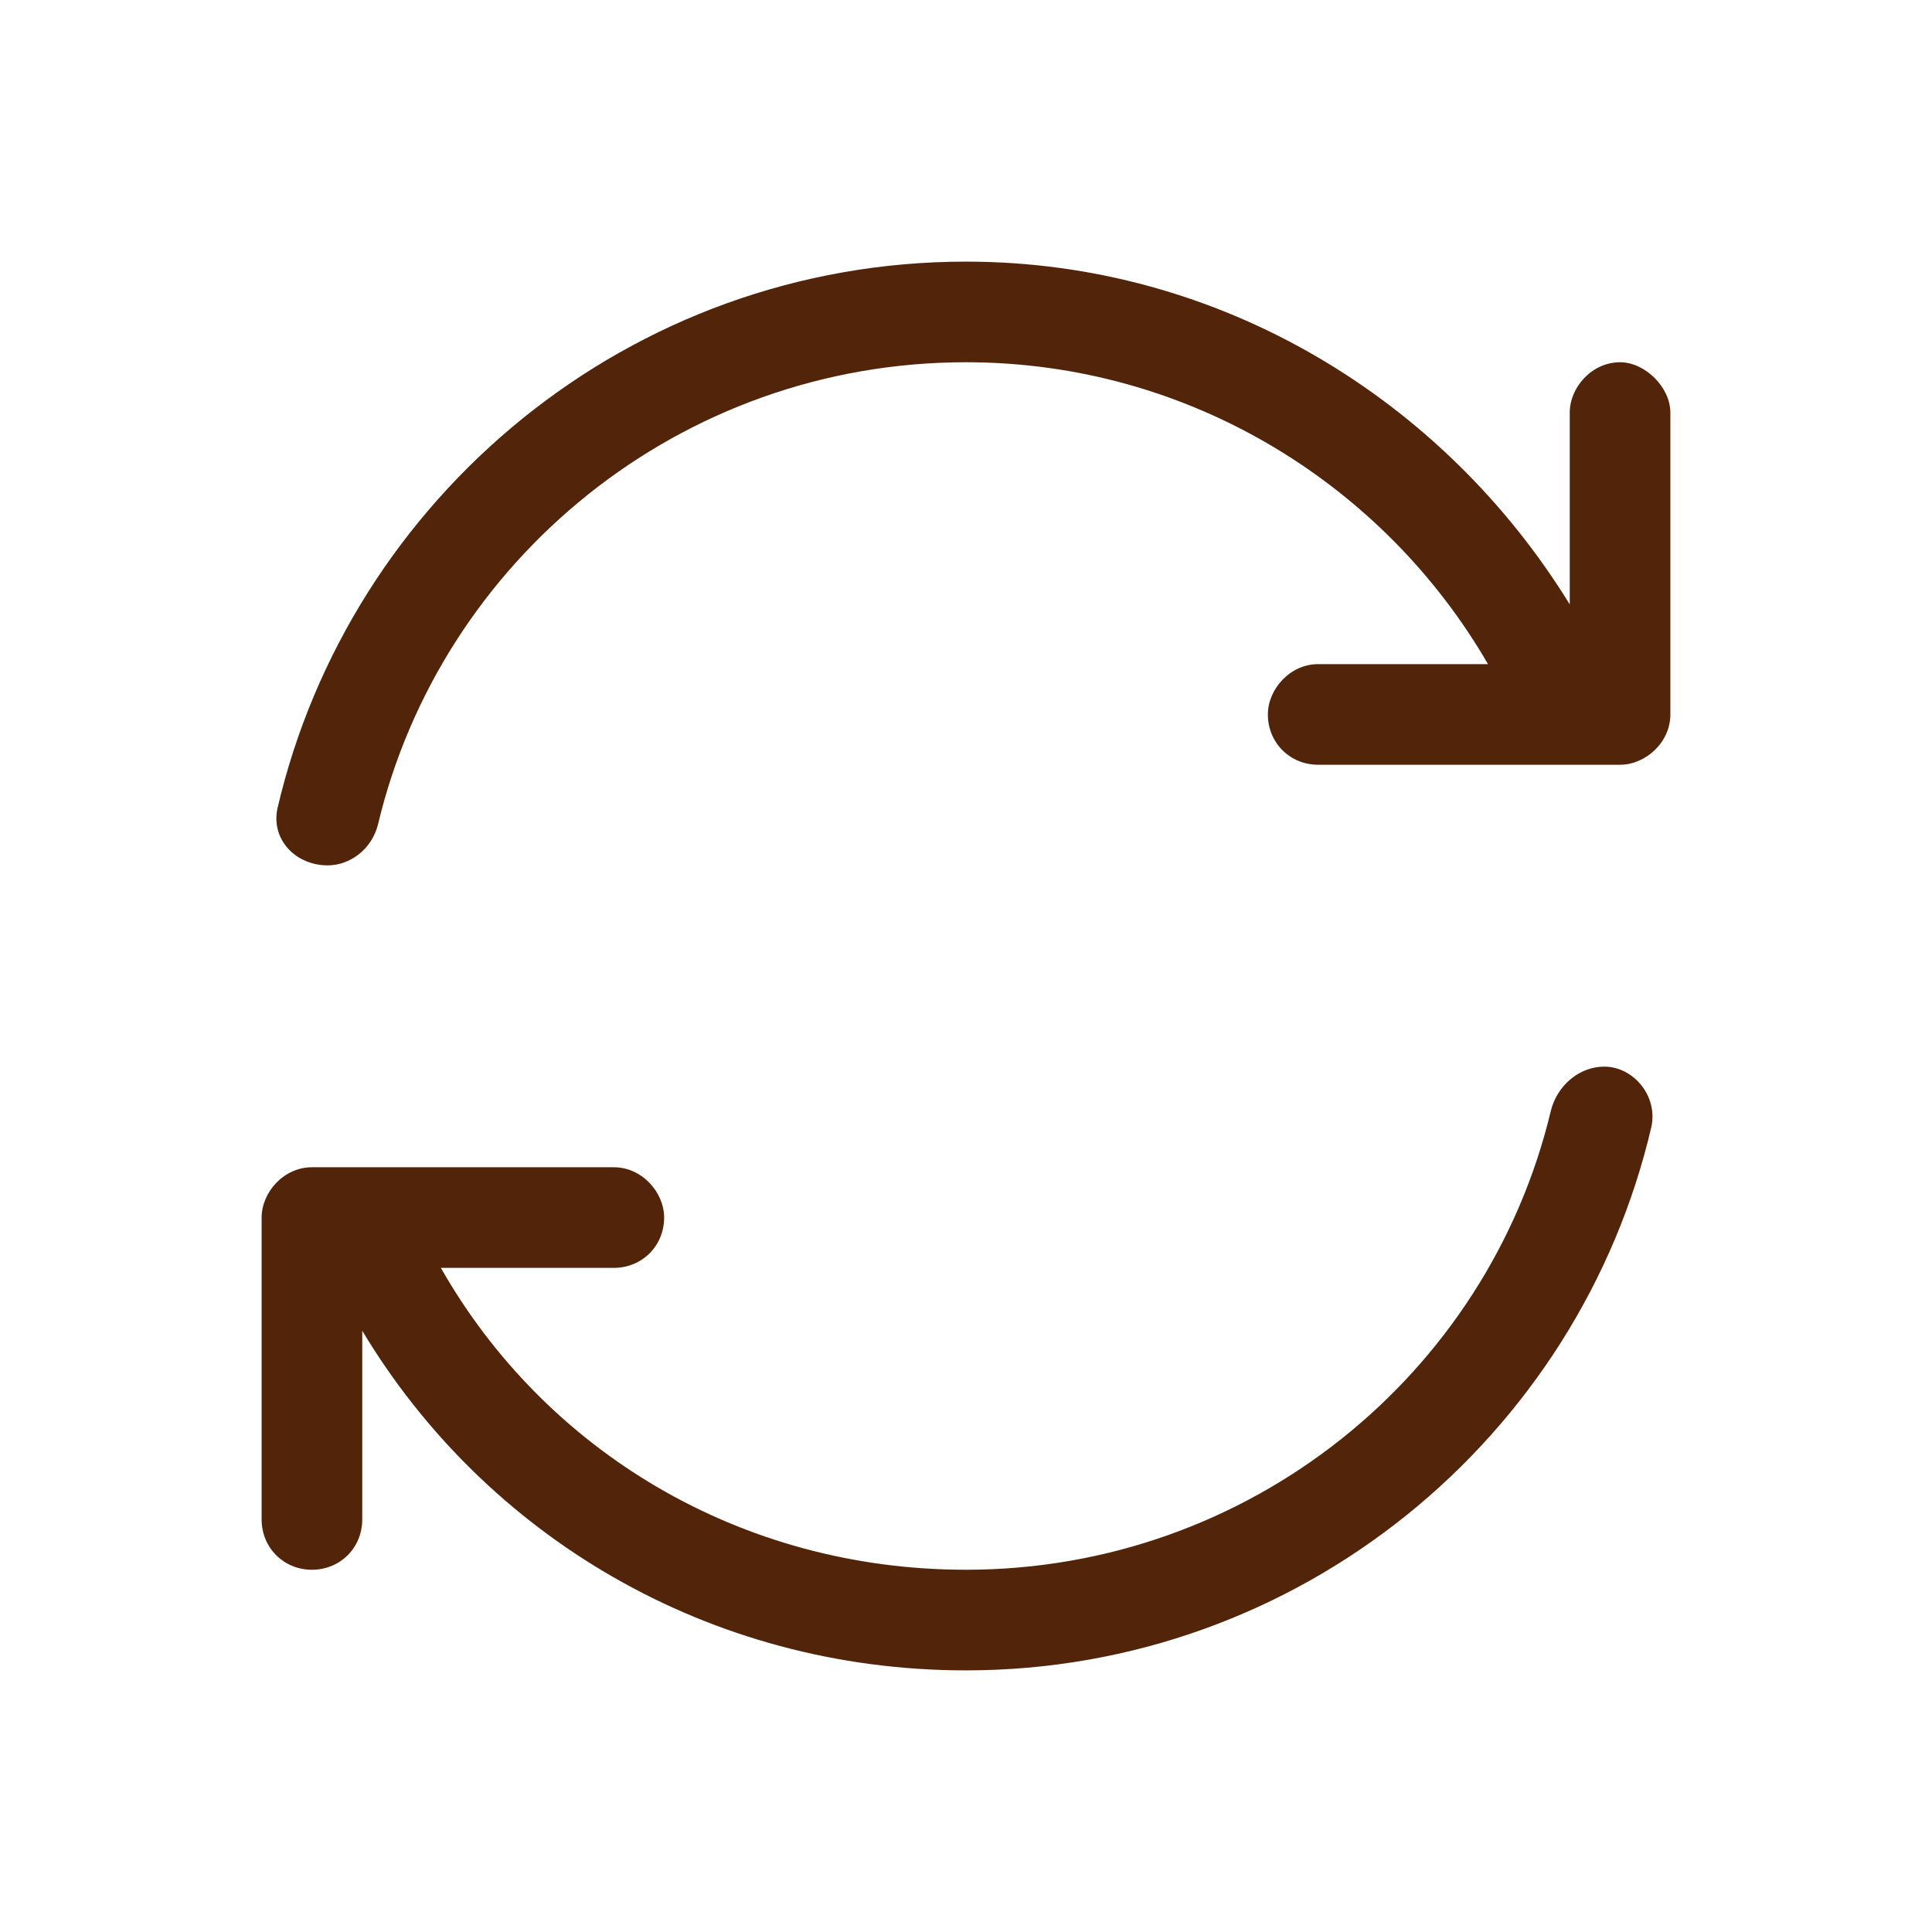
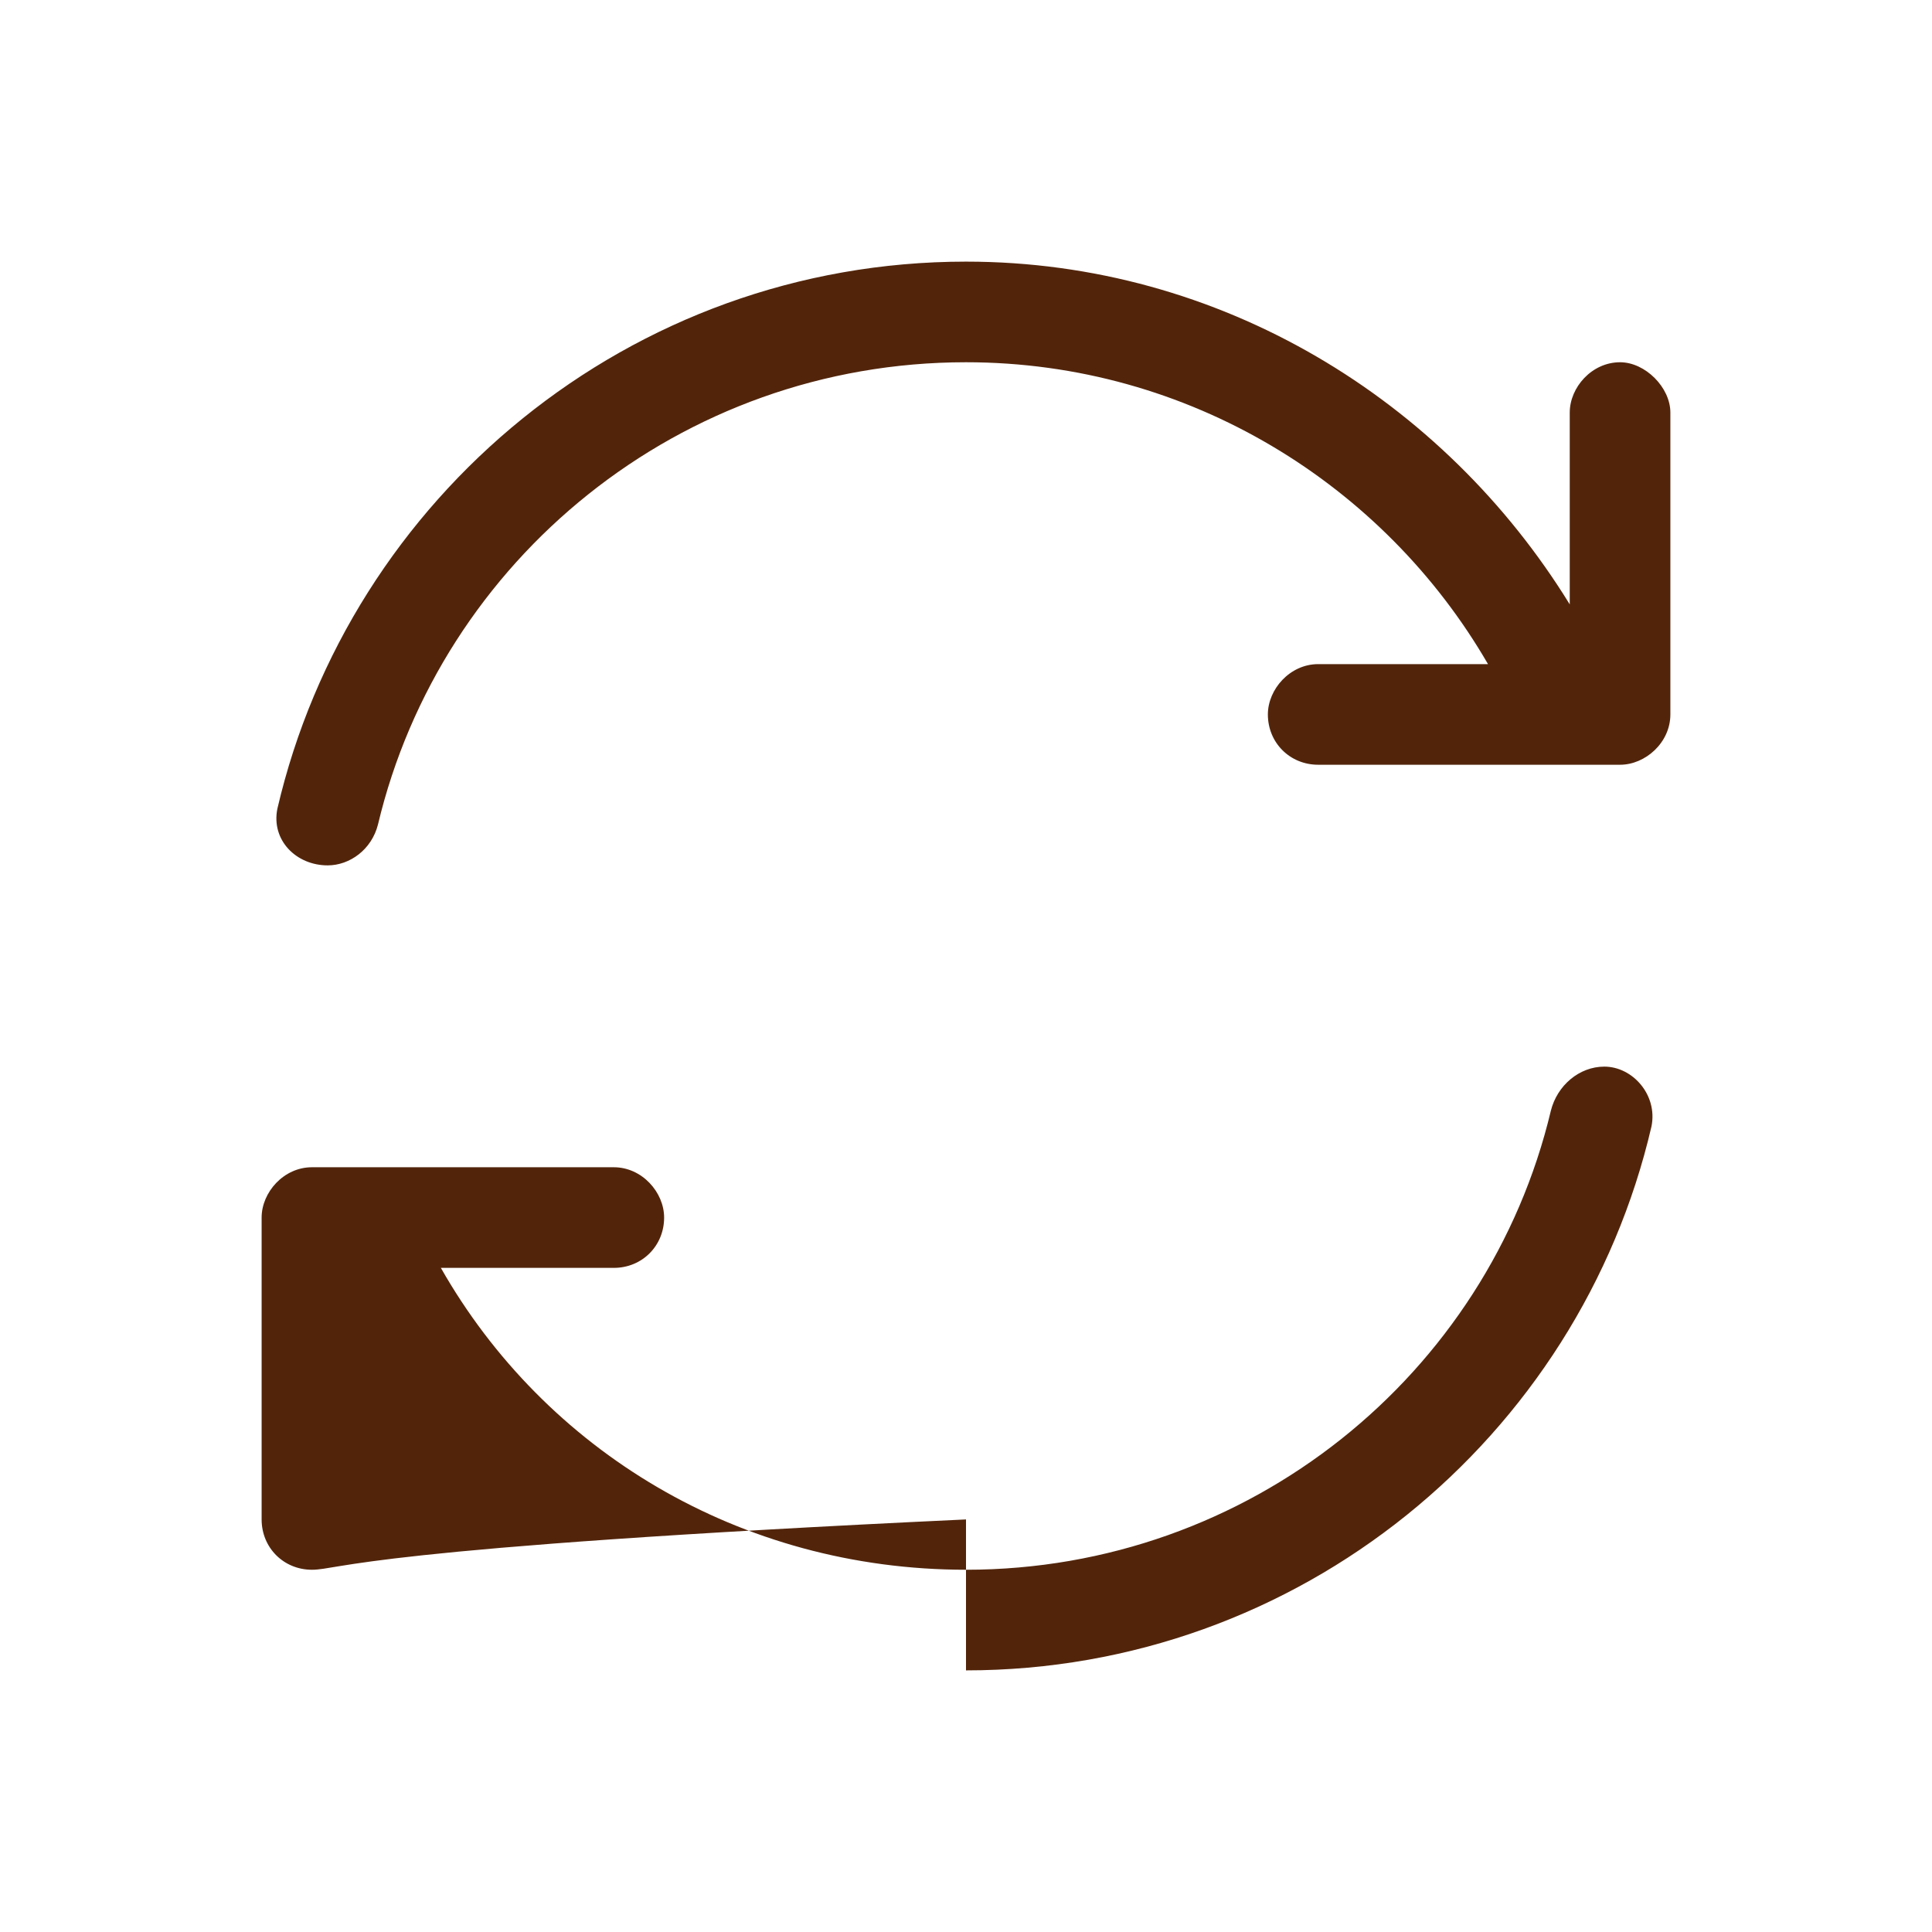
<svg xmlns="http://www.w3.org/2000/svg" fill="none" viewBox="0 0 48 48" height="48" width="48">
-   <path fill="#52250B" d="M9.391 20.484C9.234 21.109 8.688 21.5 8.141 21.5C7.359 21.5 6.734 20.875 6.891 20.094C8.688 12.359 15.641 6.5 24 6.5C30.328 6.5 35.875 9.938 39 15.016V10.25C39 9.625 39.547 9 40.25 9C40.875 9 41.5 9.625 41.5 10.25V17.75C41.5 18.453 40.875 19 40.25 19H39H32.75C32.047 19 31.5 18.453 31.5 17.75C31.5 17.125 32.047 16.5 32.75 16.5H36.969C34.391 12.047 29.547 9 24 9C16.891 9 10.953 13.922 9.391 20.484ZM38.531 27.594C38.688 26.969 39.234 26.5 39.859 26.5C40.562 26.5 41.188 27.203 41.031 27.984C39.234 35.719 32.281 41.5 24 41.5C17.594 41.5 12.047 38.141 9 33.062V37.75C9 38.453 8.453 39 7.75 39C7.047 39 6.5 38.453 6.5 37.75V30.25C6.5 29.625 7.047 29 7.75 29H8.922H15.25C15.953 29 16.5 29.625 16.5 30.25C16.5 30.953 15.953 31.5 15.25 31.5H10.953C13.531 36.031 18.375 39 24 39C31.031 39 36.969 34.156 38.531 27.594Z" />
+   <path fill="#52250B" d="M9.391 20.484C9.234 21.109 8.688 21.5 8.141 21.5C7.359 21.5 6.734 20.875 6.891 20.094C8.688 12.359 15.641 6.5 24 6.5C30.328 6.5 35.875 9.938 39 15.016V10.25C39 9.625 39.547 9 40.25 9C40.875 9 41.5 9.625 41.5 10.25V17.75C41.5 18.453 40.875 19 40.25 19H39H32.75C32.047 19 31.5 18.453 31.5 17.75C31.5 17.125 32.047 16.5 32.75 16.5H36.969C34.391 12.047 29.547 9 24 9C16.891 9 10.953 13.922 9.391 20.484ZM38.531 27.594C38.688 26.969 39.234 26.5 39.859 26.5C40.562 26.5 41.188 27.203 41.031 27.984C39.234 35.719 32.281 41.5 24 41.5V37.75C9 38.453 8.453 39 7.75 39C7.047 39 6.5 38.453 6.5 37.75V30.25C6.5 29.625 7.047 29 7.75 29H8.922H15.25C15.953 29 16.5 29.625 16.5 30.25C16.5 30.953 15.953 31.5 15.25 31.5H10.953C13.531 36.031 18.375 39 24 39C31.031 39 36.969 34.156 38.531 27.594Z" />
</svg>